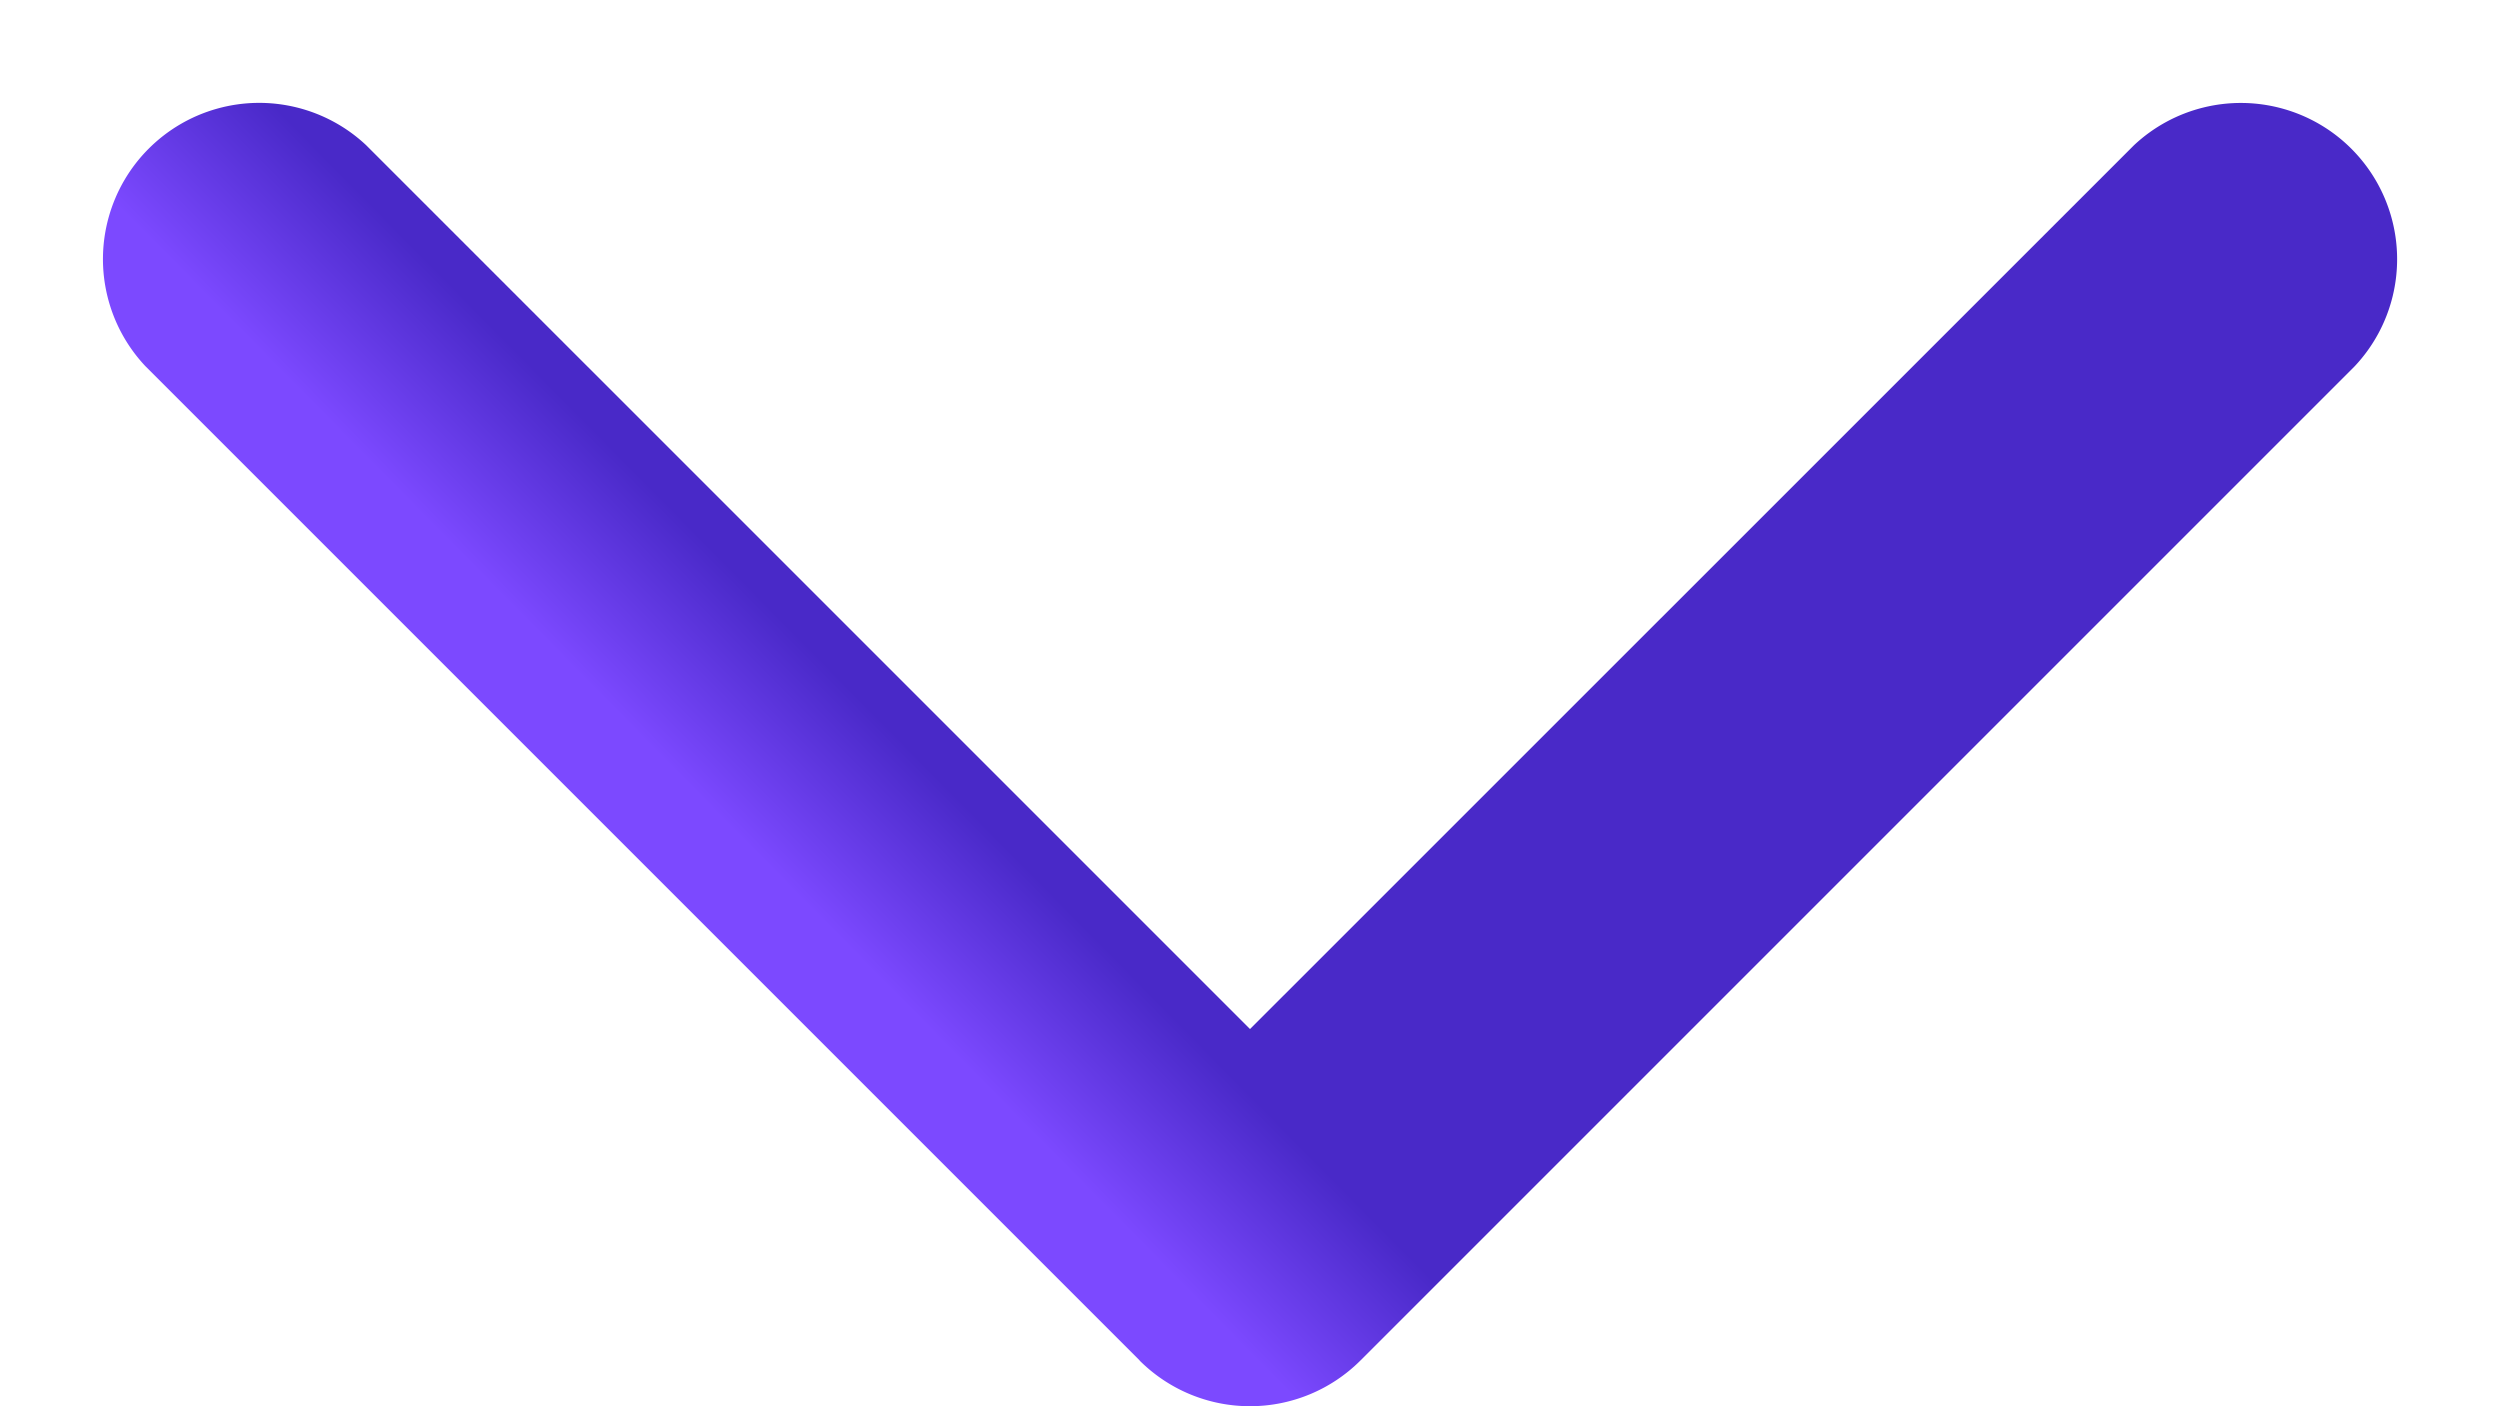
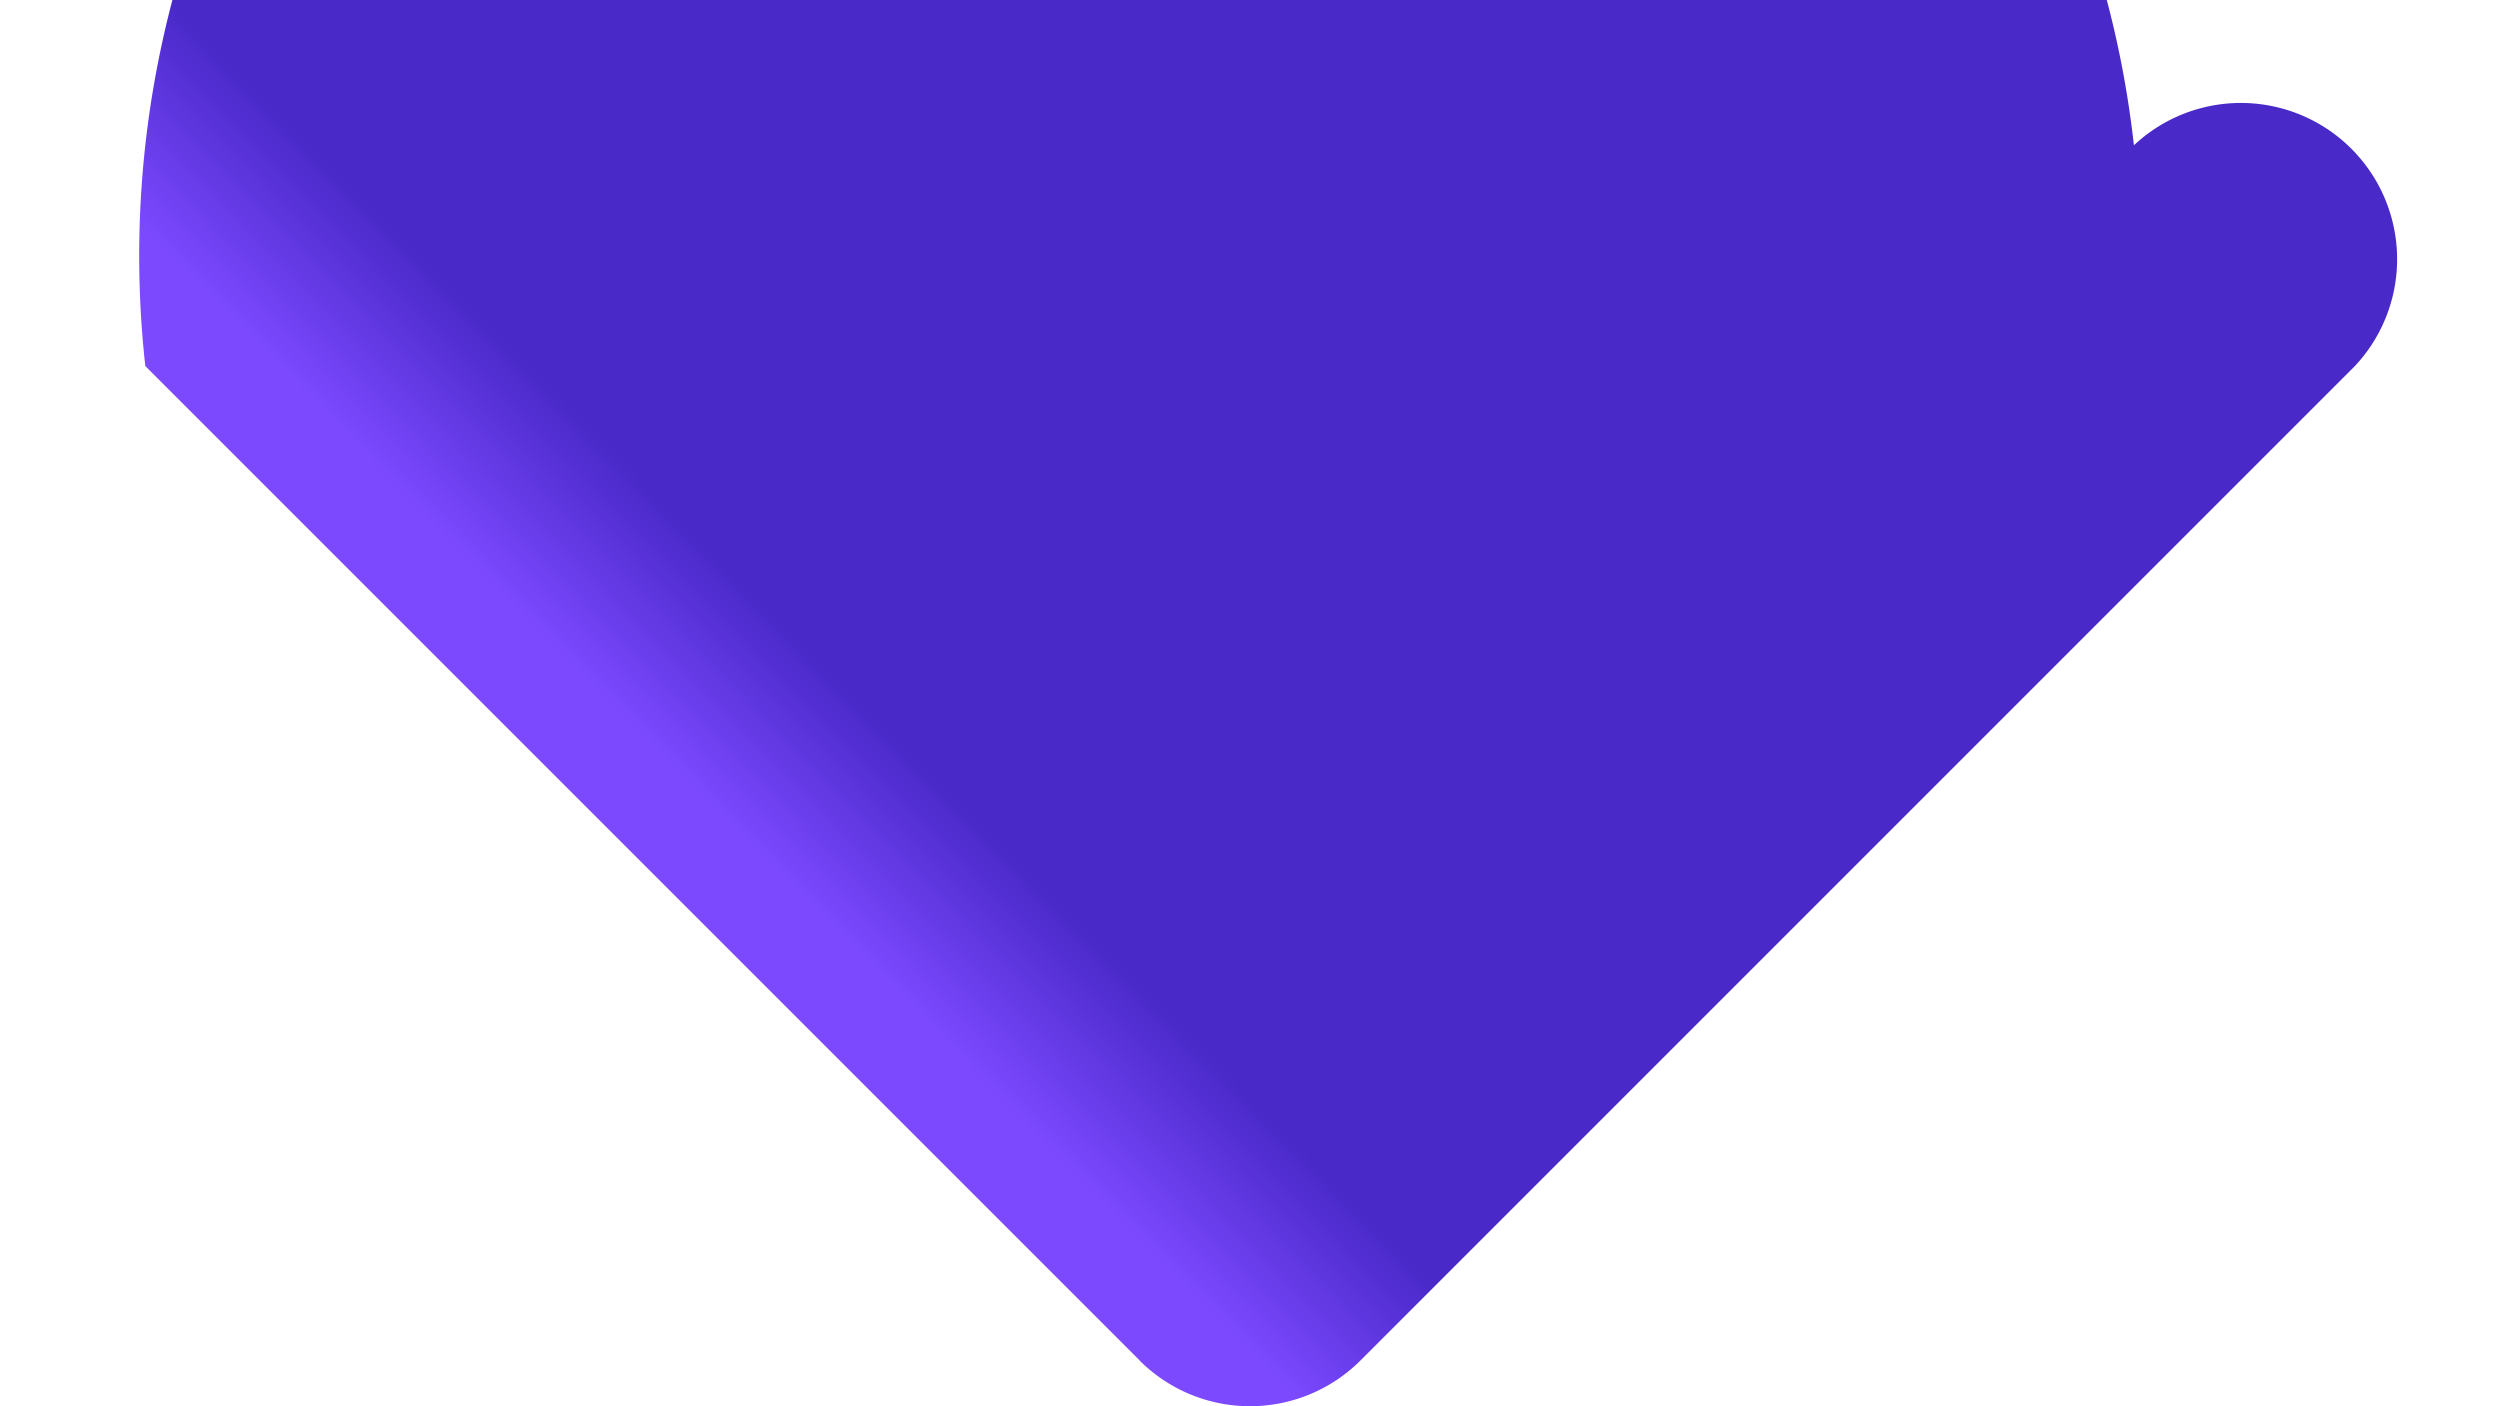
<svg xmlns="http://www.w3.org/2000/svg" width="16" height="9" viewBox="0 0 16 9" fill="none">
-   <path d="M7.293 8.707a1 1 0 0 0 1.414 0l6.364-6.364A1 1 0 0 0 13.657.93L8 6.586 2.343.929A1 1 0 0 0 .93 2.343l6.364 6.364zM7 7v1h2V7H7z" fill="url(#a)" />
+   <path d="M7.293 8.707a1 1 0 0 0 1.414 0l6.364-6.364A1 1 0 0 0 13.657.93A1 1 0 0 0 .93 2.343l6.364 6.364zM7 7v1h2V7H7z" fill="url(#a)" />
  <defs>
    <linearGradient id="a" x1="8" y1="7" x2="7.17" y2="7.819" gradientUnits="userSpaceOnUse">
      <stop stop-color="#4929C8" />
      <stop offset="1" stop-color="#7C49FF" />
    </linearGradient>
  </defs>
</svg>